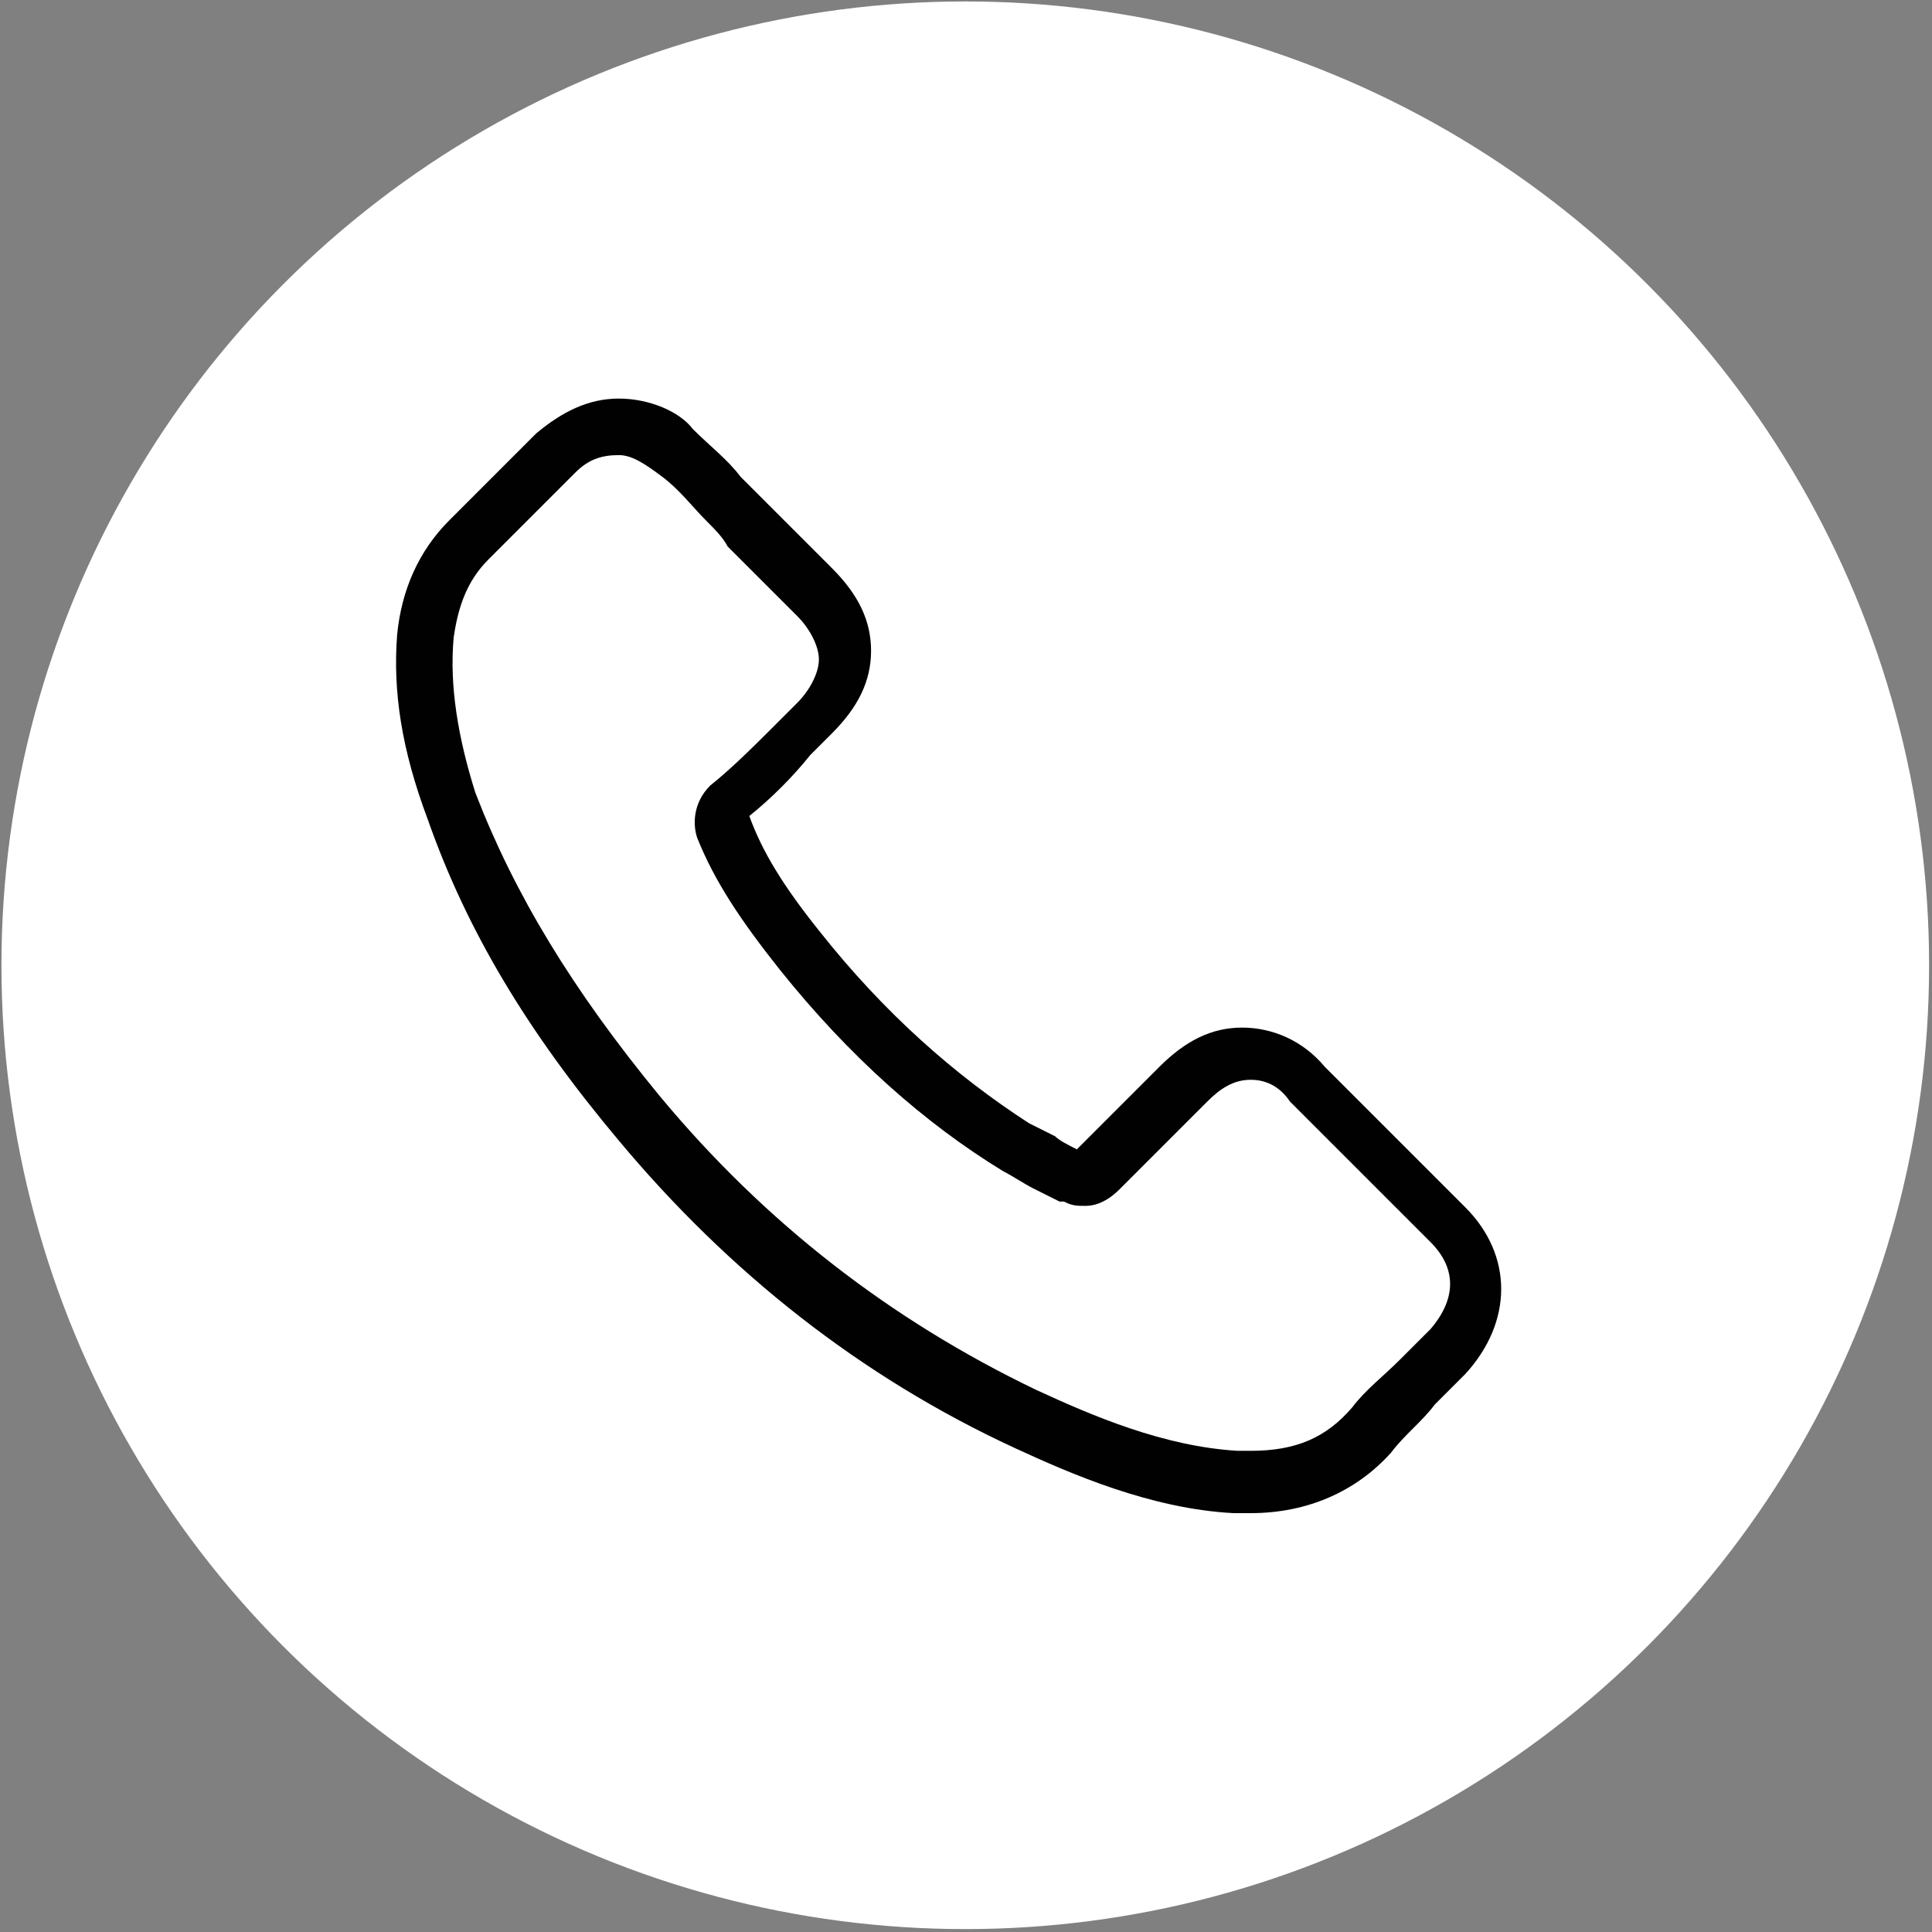
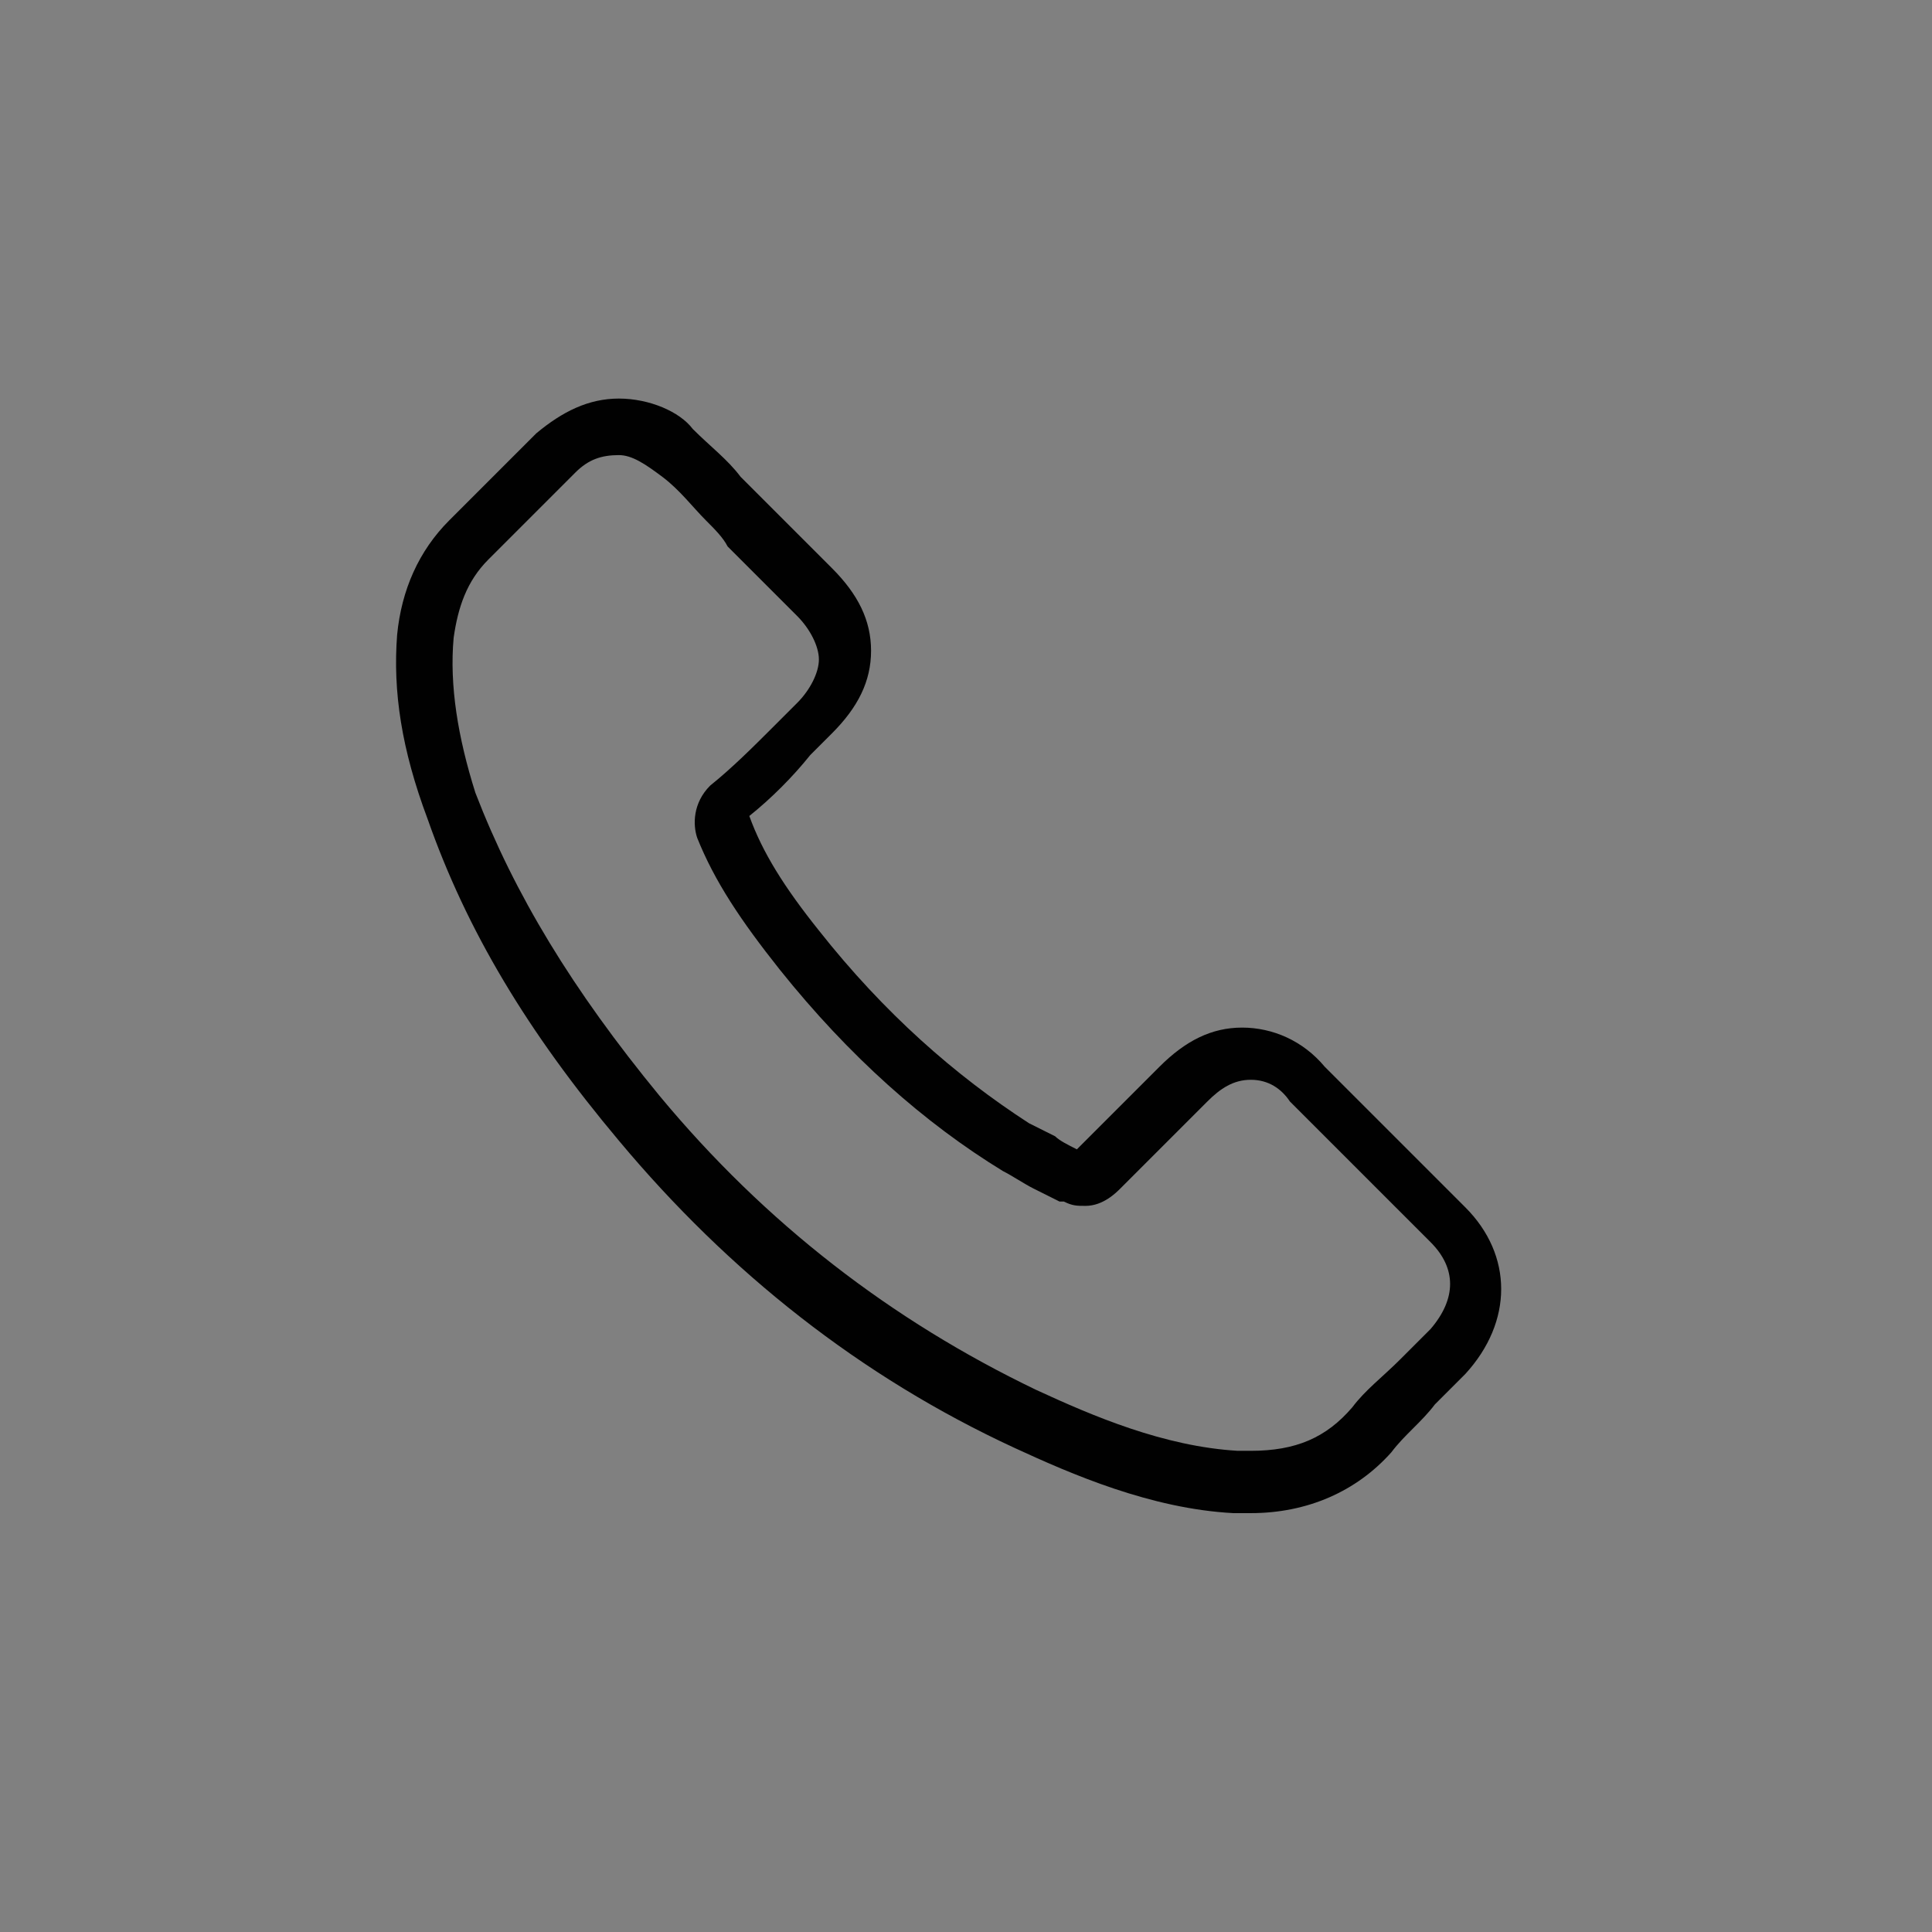
<svg xmlns="http://www.w3.org/2000/svg" version="1.1" id="Layer_1" x="0px" y="0px" viewBox="0 0 133.3 133.3" style="enable-background:new 0 0 133.3 133.3;" xml:space="preserve">
  <rect x="0" y="0" width="133.3" height="133.3" fill="#808080" stroke="none" />
  <style type="text/css">
	.st0{fill:#FFFFFF;}
	.st1{fill:#010101;}
</style>
-   <circle class="st0" cx="66.6" cy="66.6" r="66.5" />
  <g>
    <path class="st1" d="M42.7,78.7C50.3,87.8,59.4,95,70,99.9c3.9,1.8,9.4,4.2,15.1,4.5c0.3,0,0.6,0,1.2,0c3.9,0,7.3-1.5,9.7-4.2l0,0   c0.9-1.2,2.1-2.1,3-3.3c0.6-0.6,1.5-1.5,2.1-2.1c3.3-3.6,3.3-8.2,0-11.5l-9.7-9.7c-1.5-1.8-3.6-2.7-5.7-2.7c-2.1,0-3.9,0.9-5.7,2.7   l-5.7,5.7c-0.6-0.3-1.2-0.6-1.5-0.9c-0.6-0.3-1.2-0.6-1.8-0.9c-5.1-3.3-10-7.6-14.5-13.3c-2.4-3-3.9-5.4-4.8-7.9   c1.5-1.2,3-2.7,4.2-4.2c0.6-0.6,0.9-0.9,1.5-1.5c1.8-1.8,2.7-3.6,2.7-5.7c0-2.1-0.9-3.9-2.7-5.7l-4.8-4.8c-0.6-0.6-1.2-1.2-1.5-1.5   c-0.9-1.2-2.1-2.1-3.3-3.3c-0.9-1.2-3-2.1-5.1-2.1s-3.9,0.9-5.7,2.4l-6,6c-2.1,2.1-3.3,4.8-3.6,7.9c-0.3,3.9,0.3,7.9,2.1,12.7   C32.2,64.2,36.4,71.2,42.7,78.7L42.7,78.7z M31.3,44c0.3-2.1,0.9-3.9,2.4-5.4l6-6c0.9-0.9,1.8-1.2,3-1.2c0.9,0,1.8,0.6,3,1.5   c1.2,0.9,2.1,2.1,3,3c0.6,0.6,1.2,1.2,1.5,1.8l4.8,4.8c0.9,0.9,1.5,2.1,1.5,3c0,0.9-0.6,2.1-1.5,3c-0.6,0.6-0.9,0.9-1.5,1.5   c-1.5,1.5-3,3-4.5,4.2l0,0c-1.2,1.2-1.2,2.7-0.9,3.6l0,0c1.2,3,3,5.7,5.7,9.1c4.8,6,10,10.6,15.4,13.9c0.6,0.3,1.5,0.9,2.1,1.2   c0.6,0.3,1.2,0.6,1.8,0.9c0,0,0,0,0.3,0c0.6,0.3,0.9,0.3,1.5,0.3c1.2,0,2.1-0.9,2.4-1.2l6-6c0.9-0.9,1.8-1.5,3-1.5   c1.2,0,2.1,0.6,2.7,1.5l9.7,9.7c1.8,1.8,1.8,3.9,0,6c-0.6,0.6-1.5,1.5-2.1,2.1c-1.2,1.2-2.4,2.1-3.3,3.3c-1.8,2.1-3.9,3-7,3   c-0.3,0-0.6,0-0.9,0c-5.1-0.3-10-2.4-13.9-4.2c-10-4.8-18.7-11.5-26-20.3c-6-7.3-10-13.9-12.7-20.9C31.6,50.9,31,47.3,31.3,44   L31.3,44z" />
  </g>
</svg>